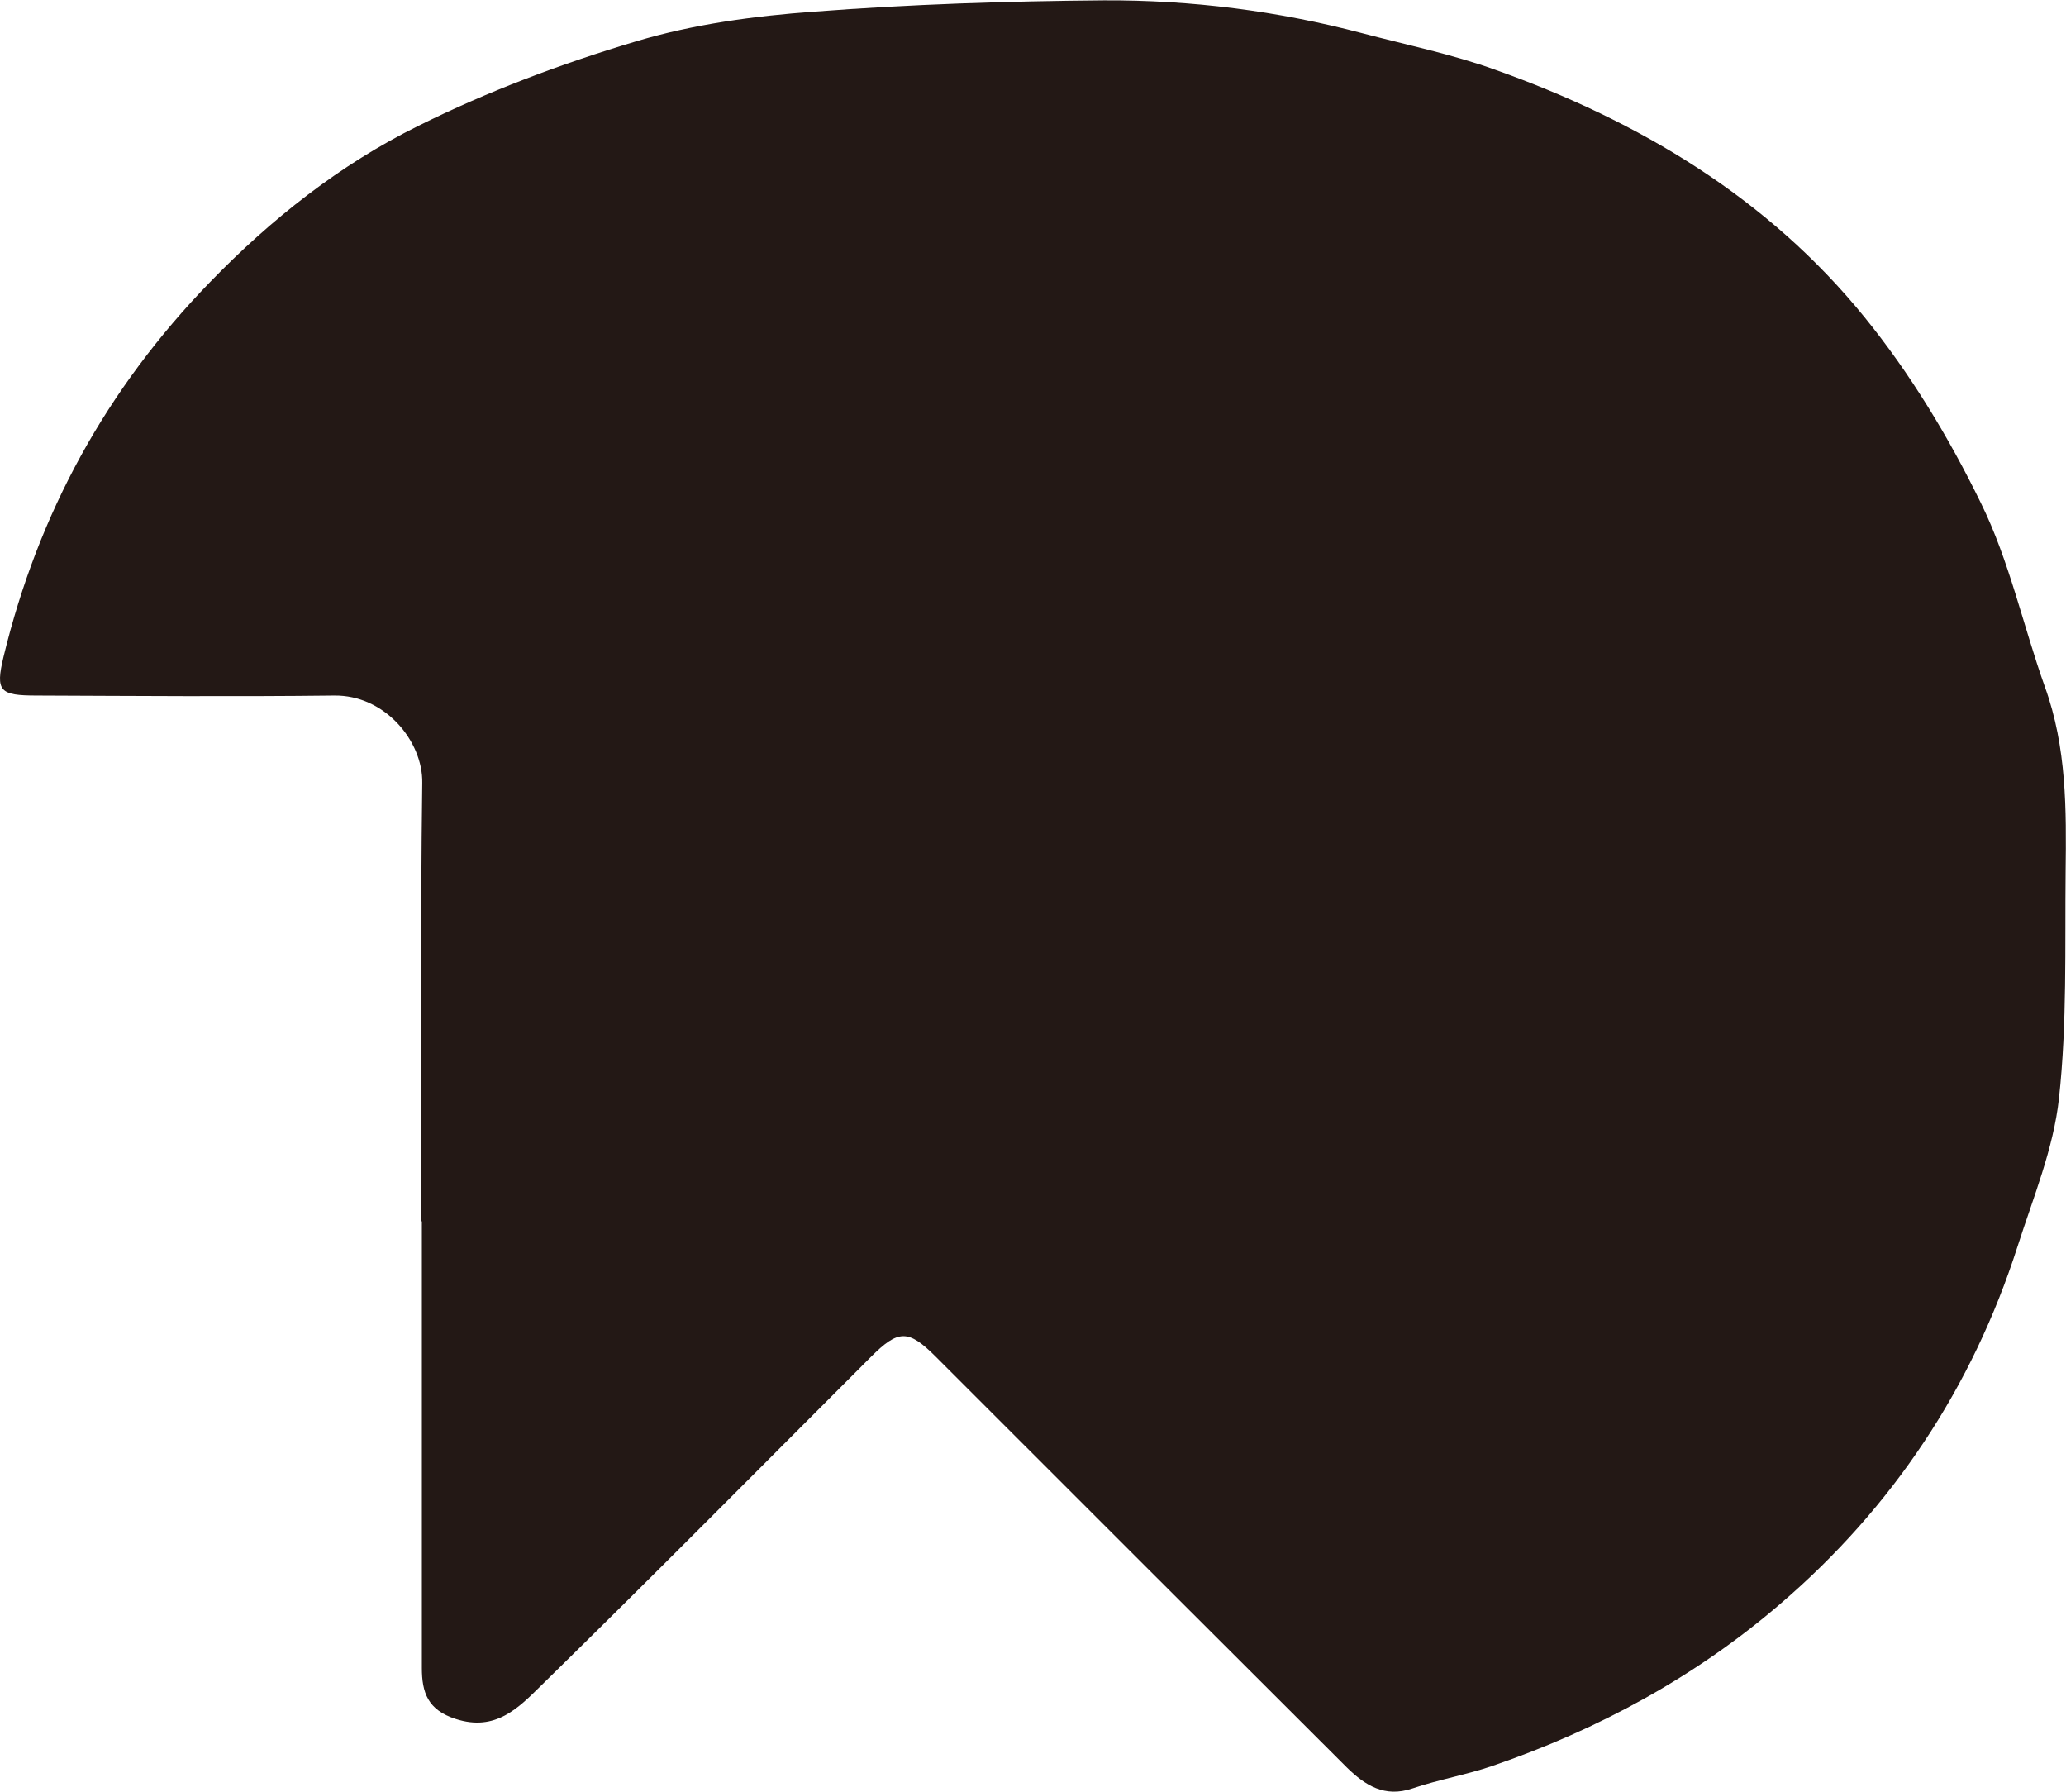
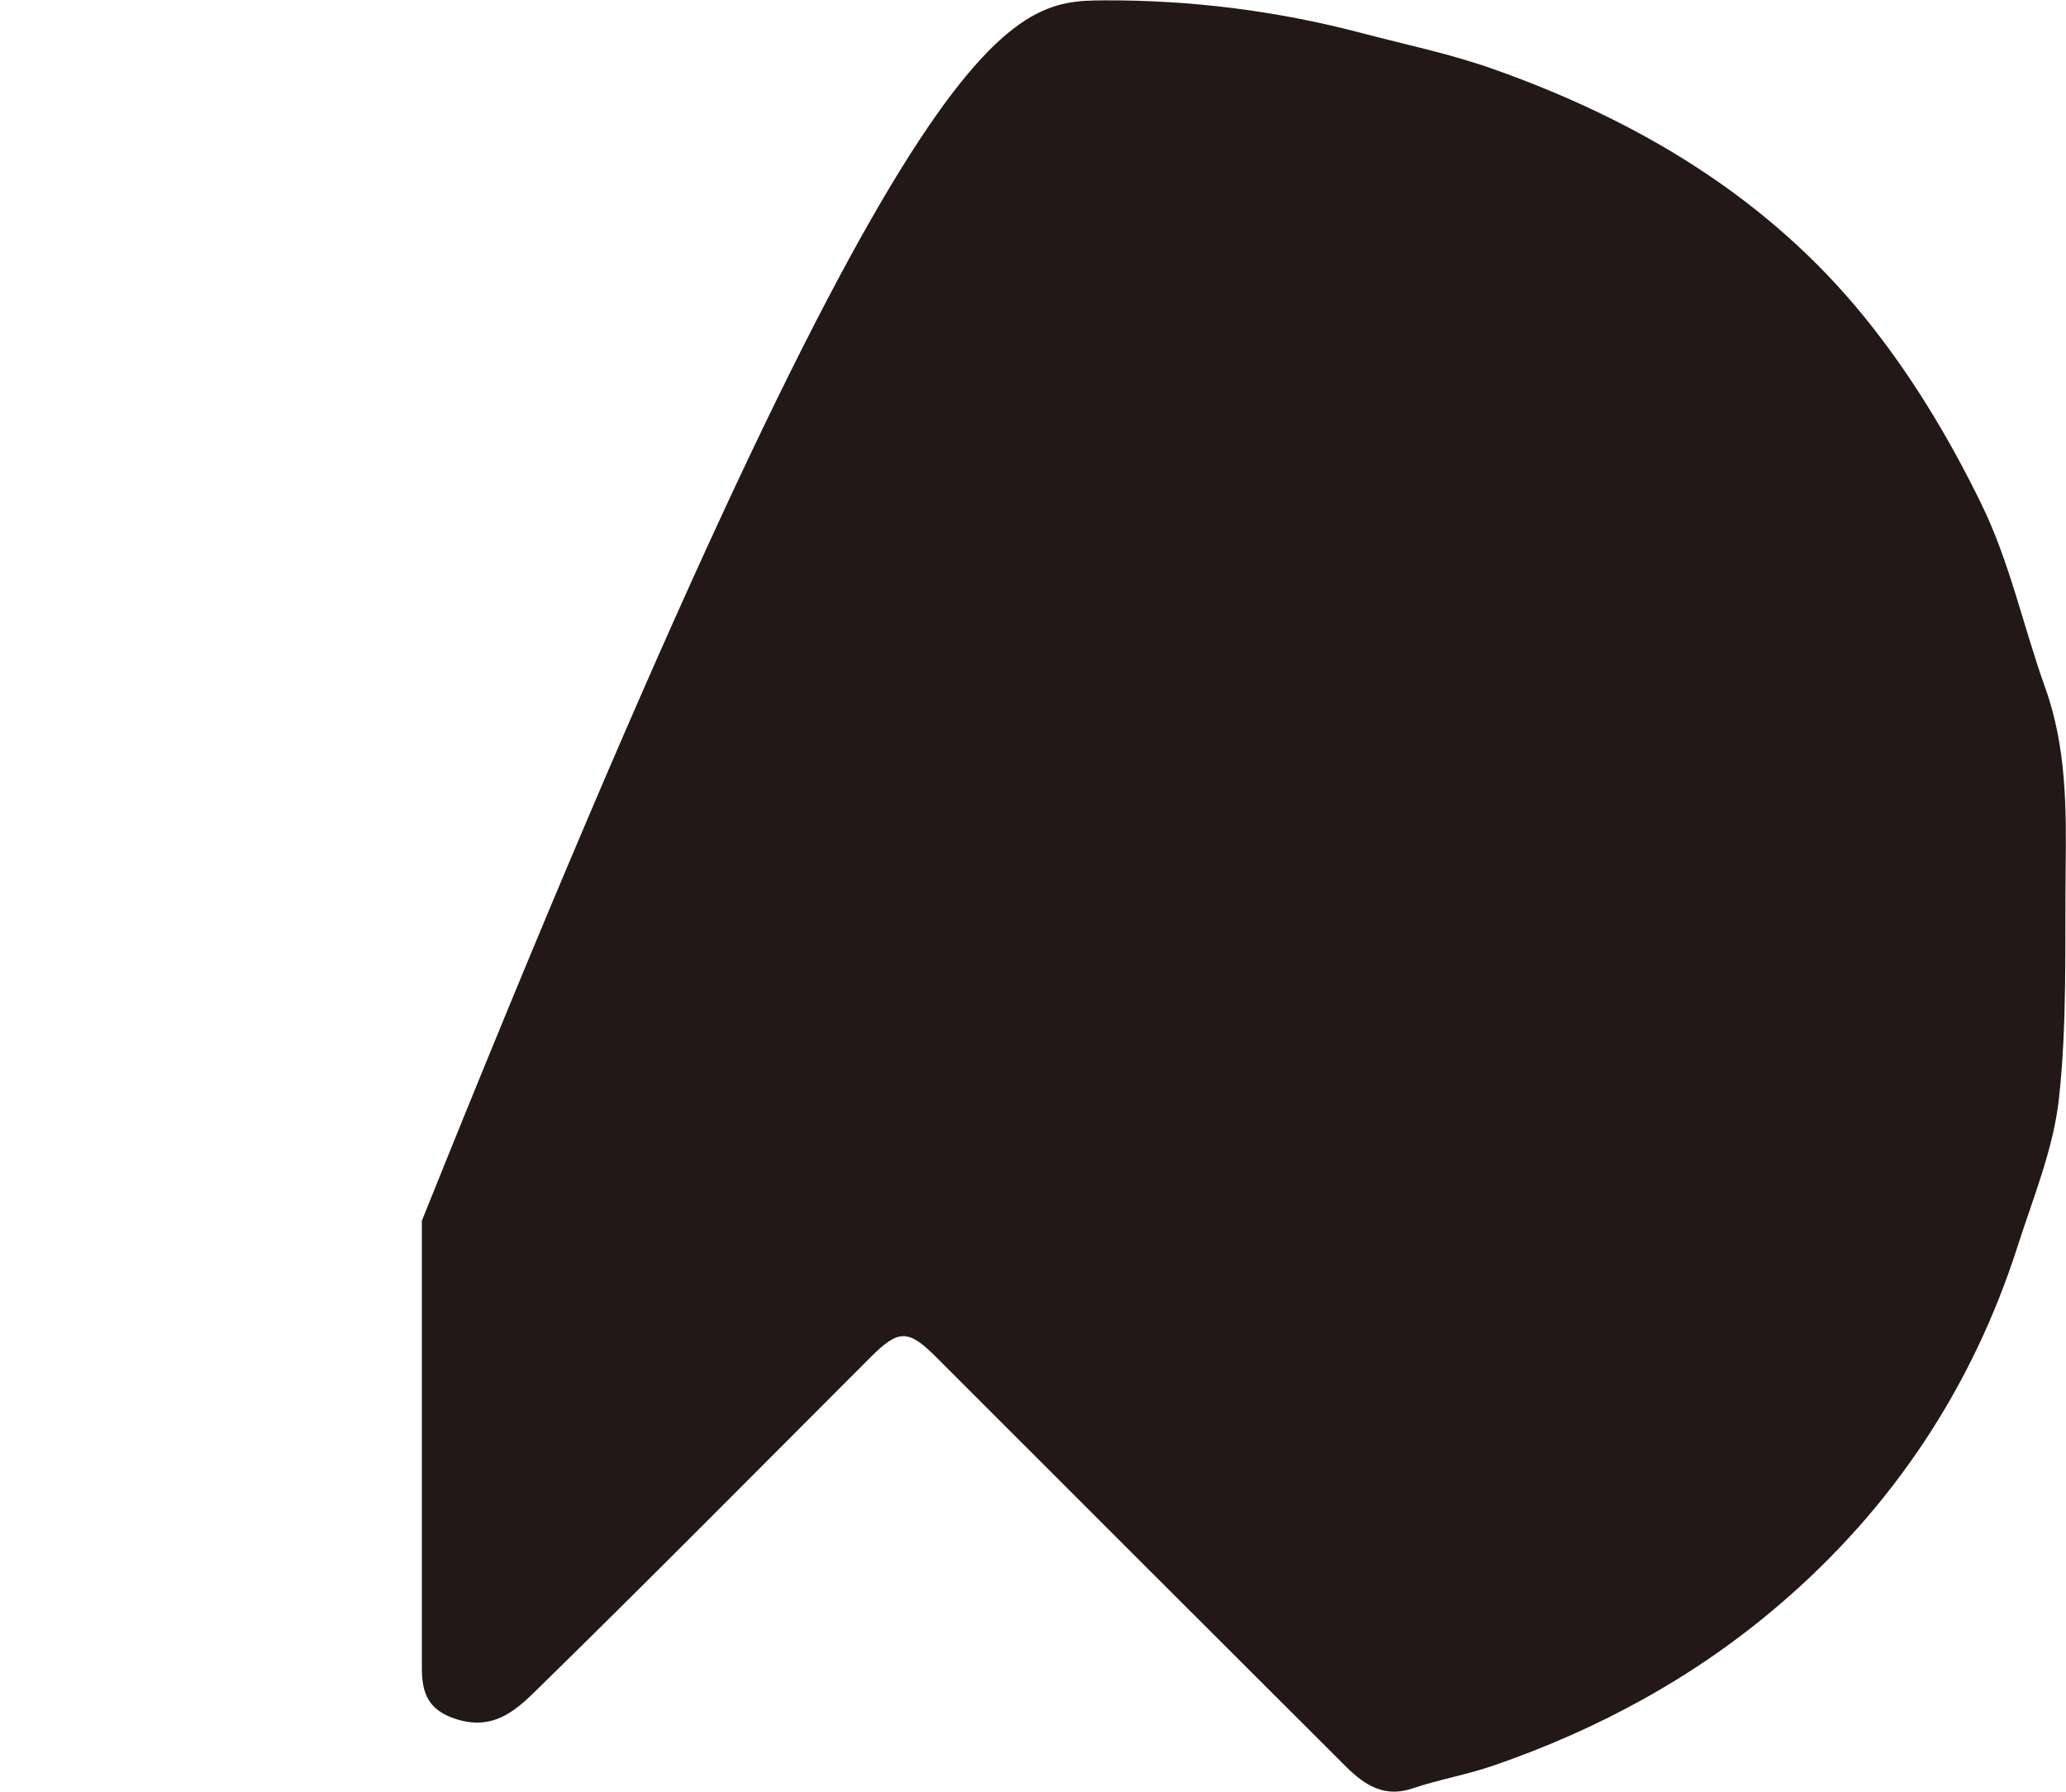
<svg xmlns="http://www.w3.org/2000/svg" id="_レイヤー_2" width="18.67mm" height="16.19mm" viewBox="0 0 52.94 45.89">
  <defs>
    <style>.cls-1{fill:#231815;}</style>
  </defs>
  <g id="_レイヤー_1-2">
-     <path class="cls-1" d="m10.8,31.29c0-3.75-.03-7.5.02-11.24.02-1.07-.96-2.26-2.26-2.24-2.54.03-5.08.01-7.62,0-.95,0-1.06-.11-.85-.99.89-3.68,2.64-6.87,5.29-9.6,1.57-1.62,3.33-3.01,5.33-4,1.79-.89,3.68-1.6,5.59-2.17,1.47-.44,3.03-.65,4.56-.76C23.33.1,25.81.02,28.29,0c2.23-.01,4.45.27,6.61.84,1.14.3,2.31.54,3.42.94,3.68,1.31,6.98,3.28,9.46,6.34,1.17,1.44,2.16,3.08,2.98,4.76.73,1.48,1.08,3.14,1.64,4.71.56,1.55.55,3.14.53,4.74-.02,1.93.04,3.88-.17,5.8-.14,1.29-.66,2.54-1.06,3.79-1.16,3.62-3.21,6.7-6.08,9.16-2.16,1.86-4.66,3.22-7.37,4.15-.67.23-1.38.35-2.06.58-.71.24-1.21-.08-1.68-.54-3.51-3.5-7.02-7.01-10.53-10.52-.71-.71-.96-.7-1.67.01-2.81,2.81-5.61,5.64-8.45,8.42-.57.56-1.16,1.18-2.18.85-.72-.23-.87-.68-.87-1.31,0-3.82,0-7.63,0-11.45Z" />
+     <path class="cls-1" d="m10.8,31.29C23.33.1,25.81.02,28.29,0c2.23-.01,4.45.27,6.61.84,1.14.3,2.31.54,3.42.94,3.68,1.31,6.98,3.28,9.46,6.34,1.17,1.44,2.16,3.08,2.98,4.76.73,1.48,1.08,3.14,1.64,4.71.56,1.55.55,3.14.53,4.74-.02,1.93.04,3.88-.17,5.8-.14,1.29-.66,2.54-1.06,3.79-1.16,3.62-3.21,6.7-6.08,9.16-2.16,1.86-4.66,3.22-7.37,4.15-.67.23-1.38.35-2.06.58-.71.24-1.21-.08-1.68-.54-3.51-3.5-7.02-7.01-10.53-10.52-.71-.71-.96-.7-1.67.01-2.81,2.81-5.61,5.64-8.45,8.42-.57.56-1.16,1.18-2.18.85-.72-.23-.87-.68-.87-1.31,0-3.82,0-7.63,0-11.45Z" />
  </g>
</svg>